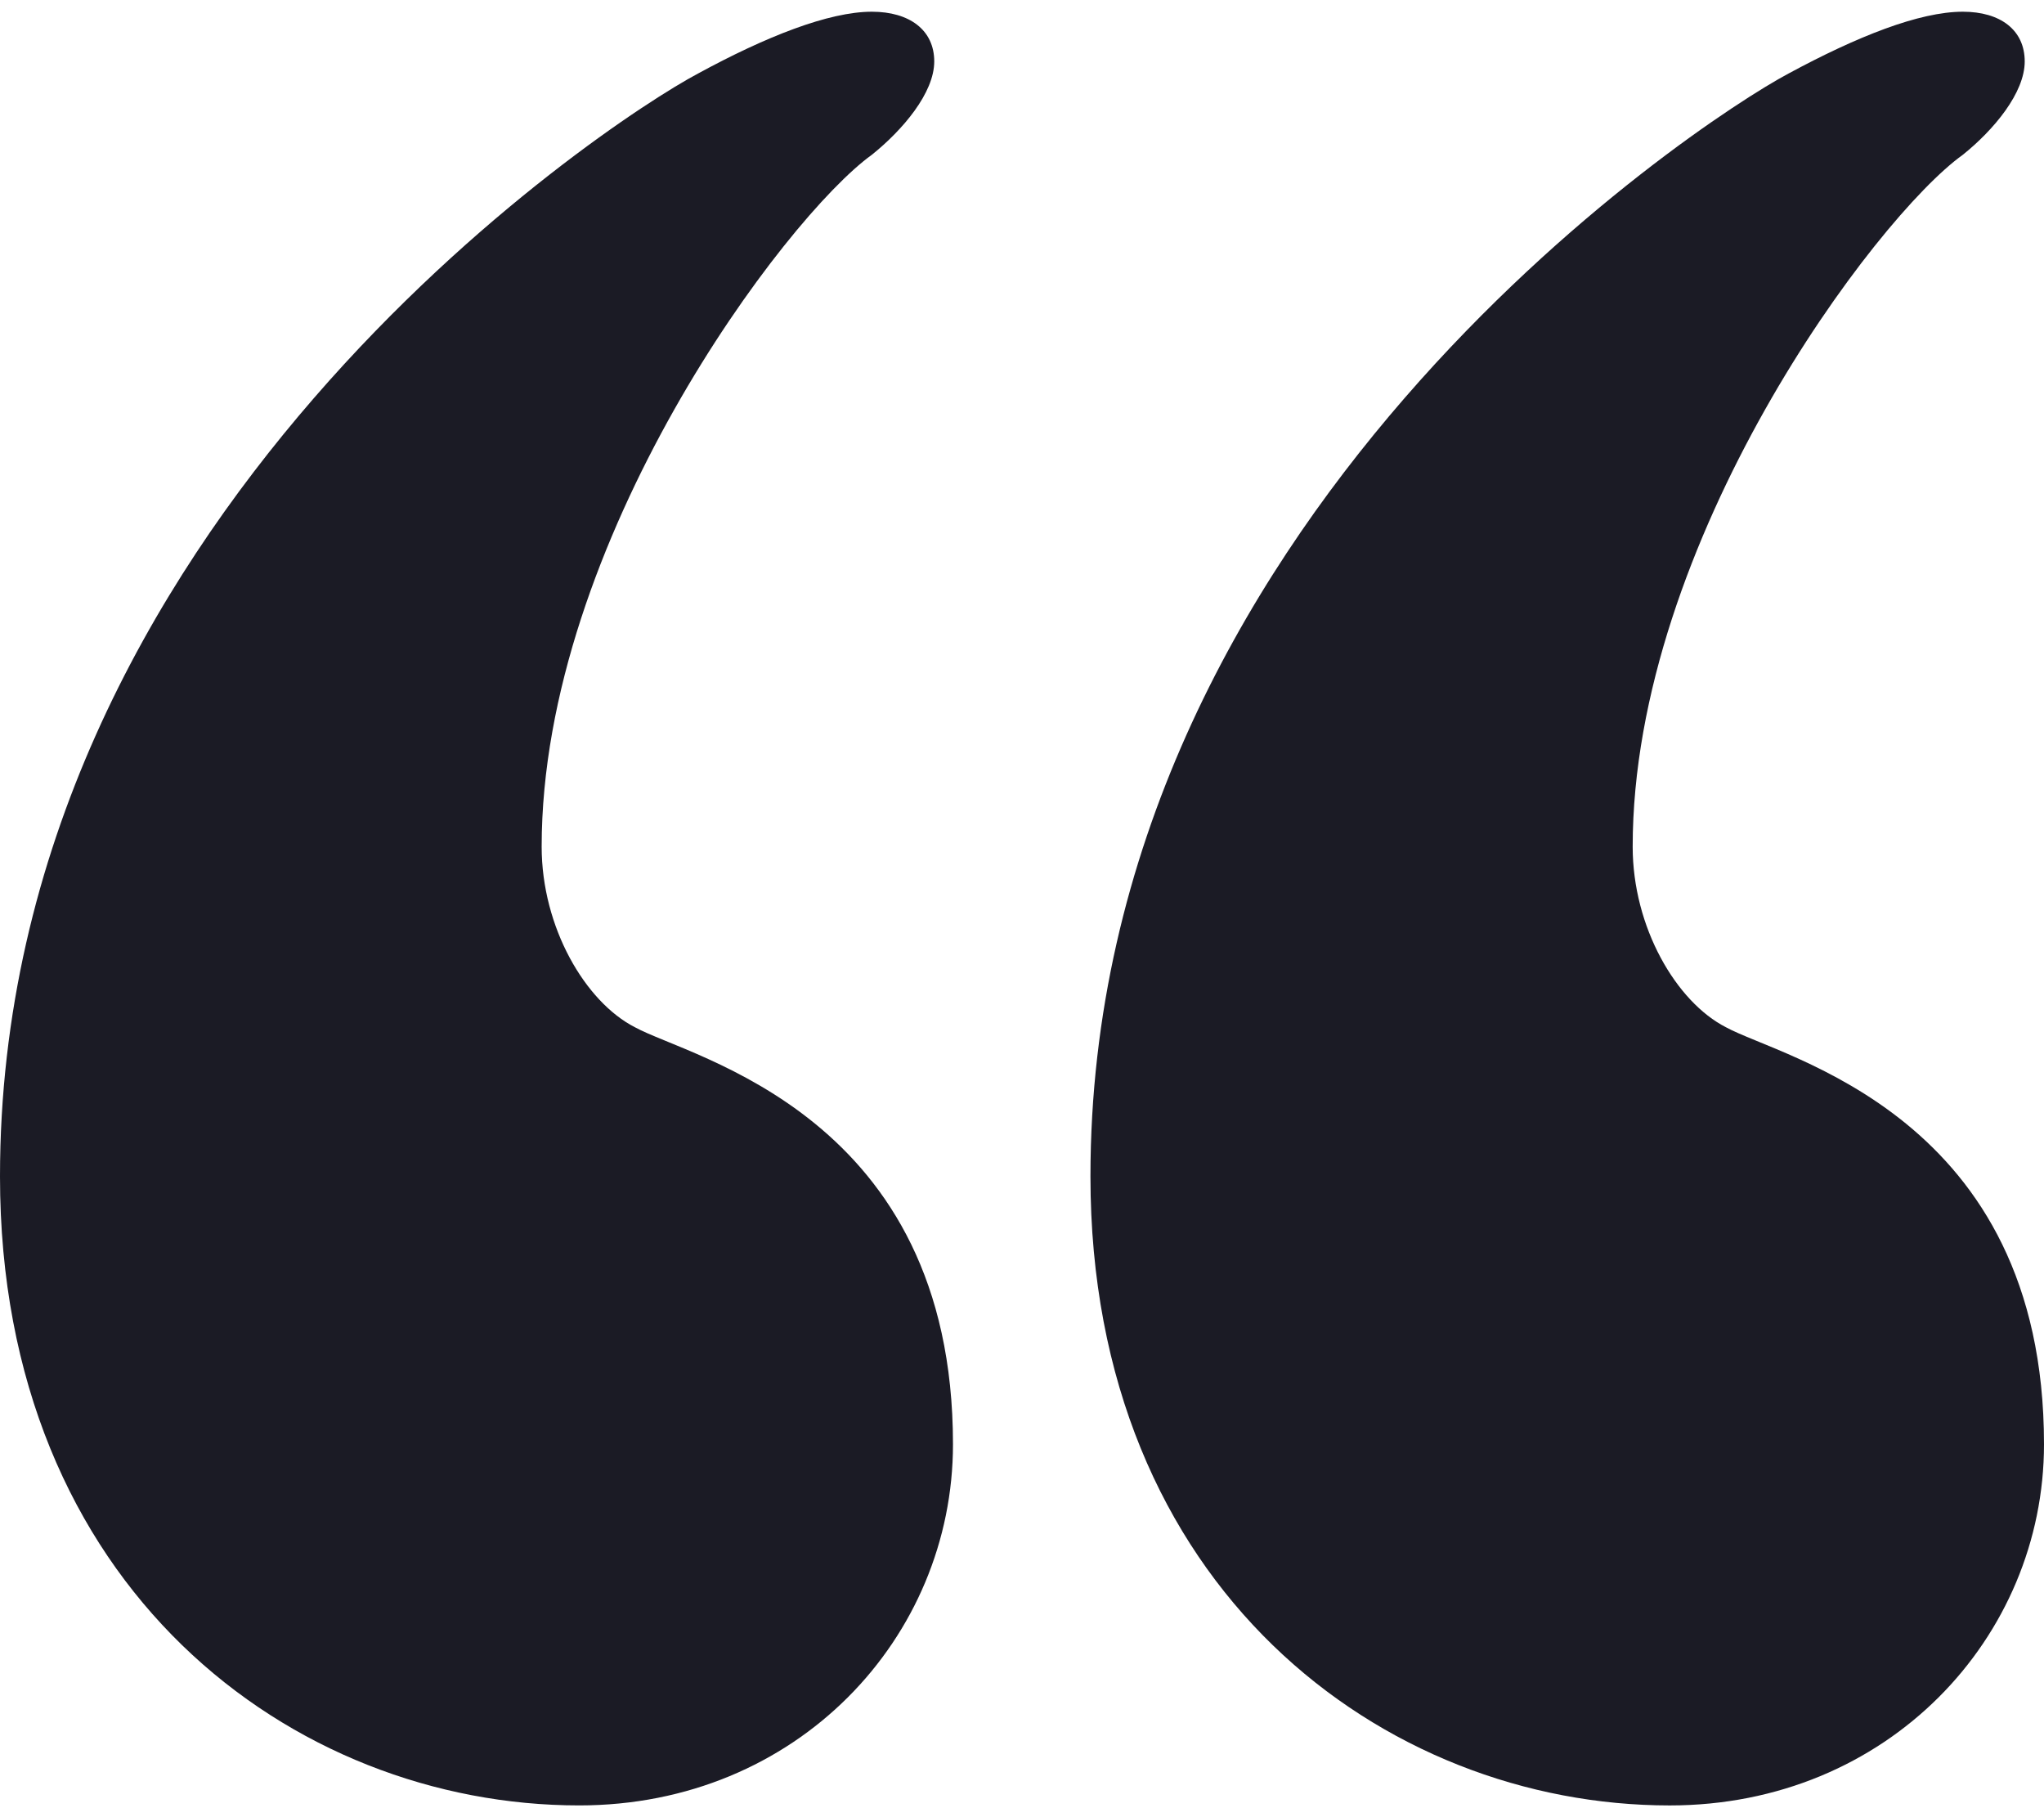
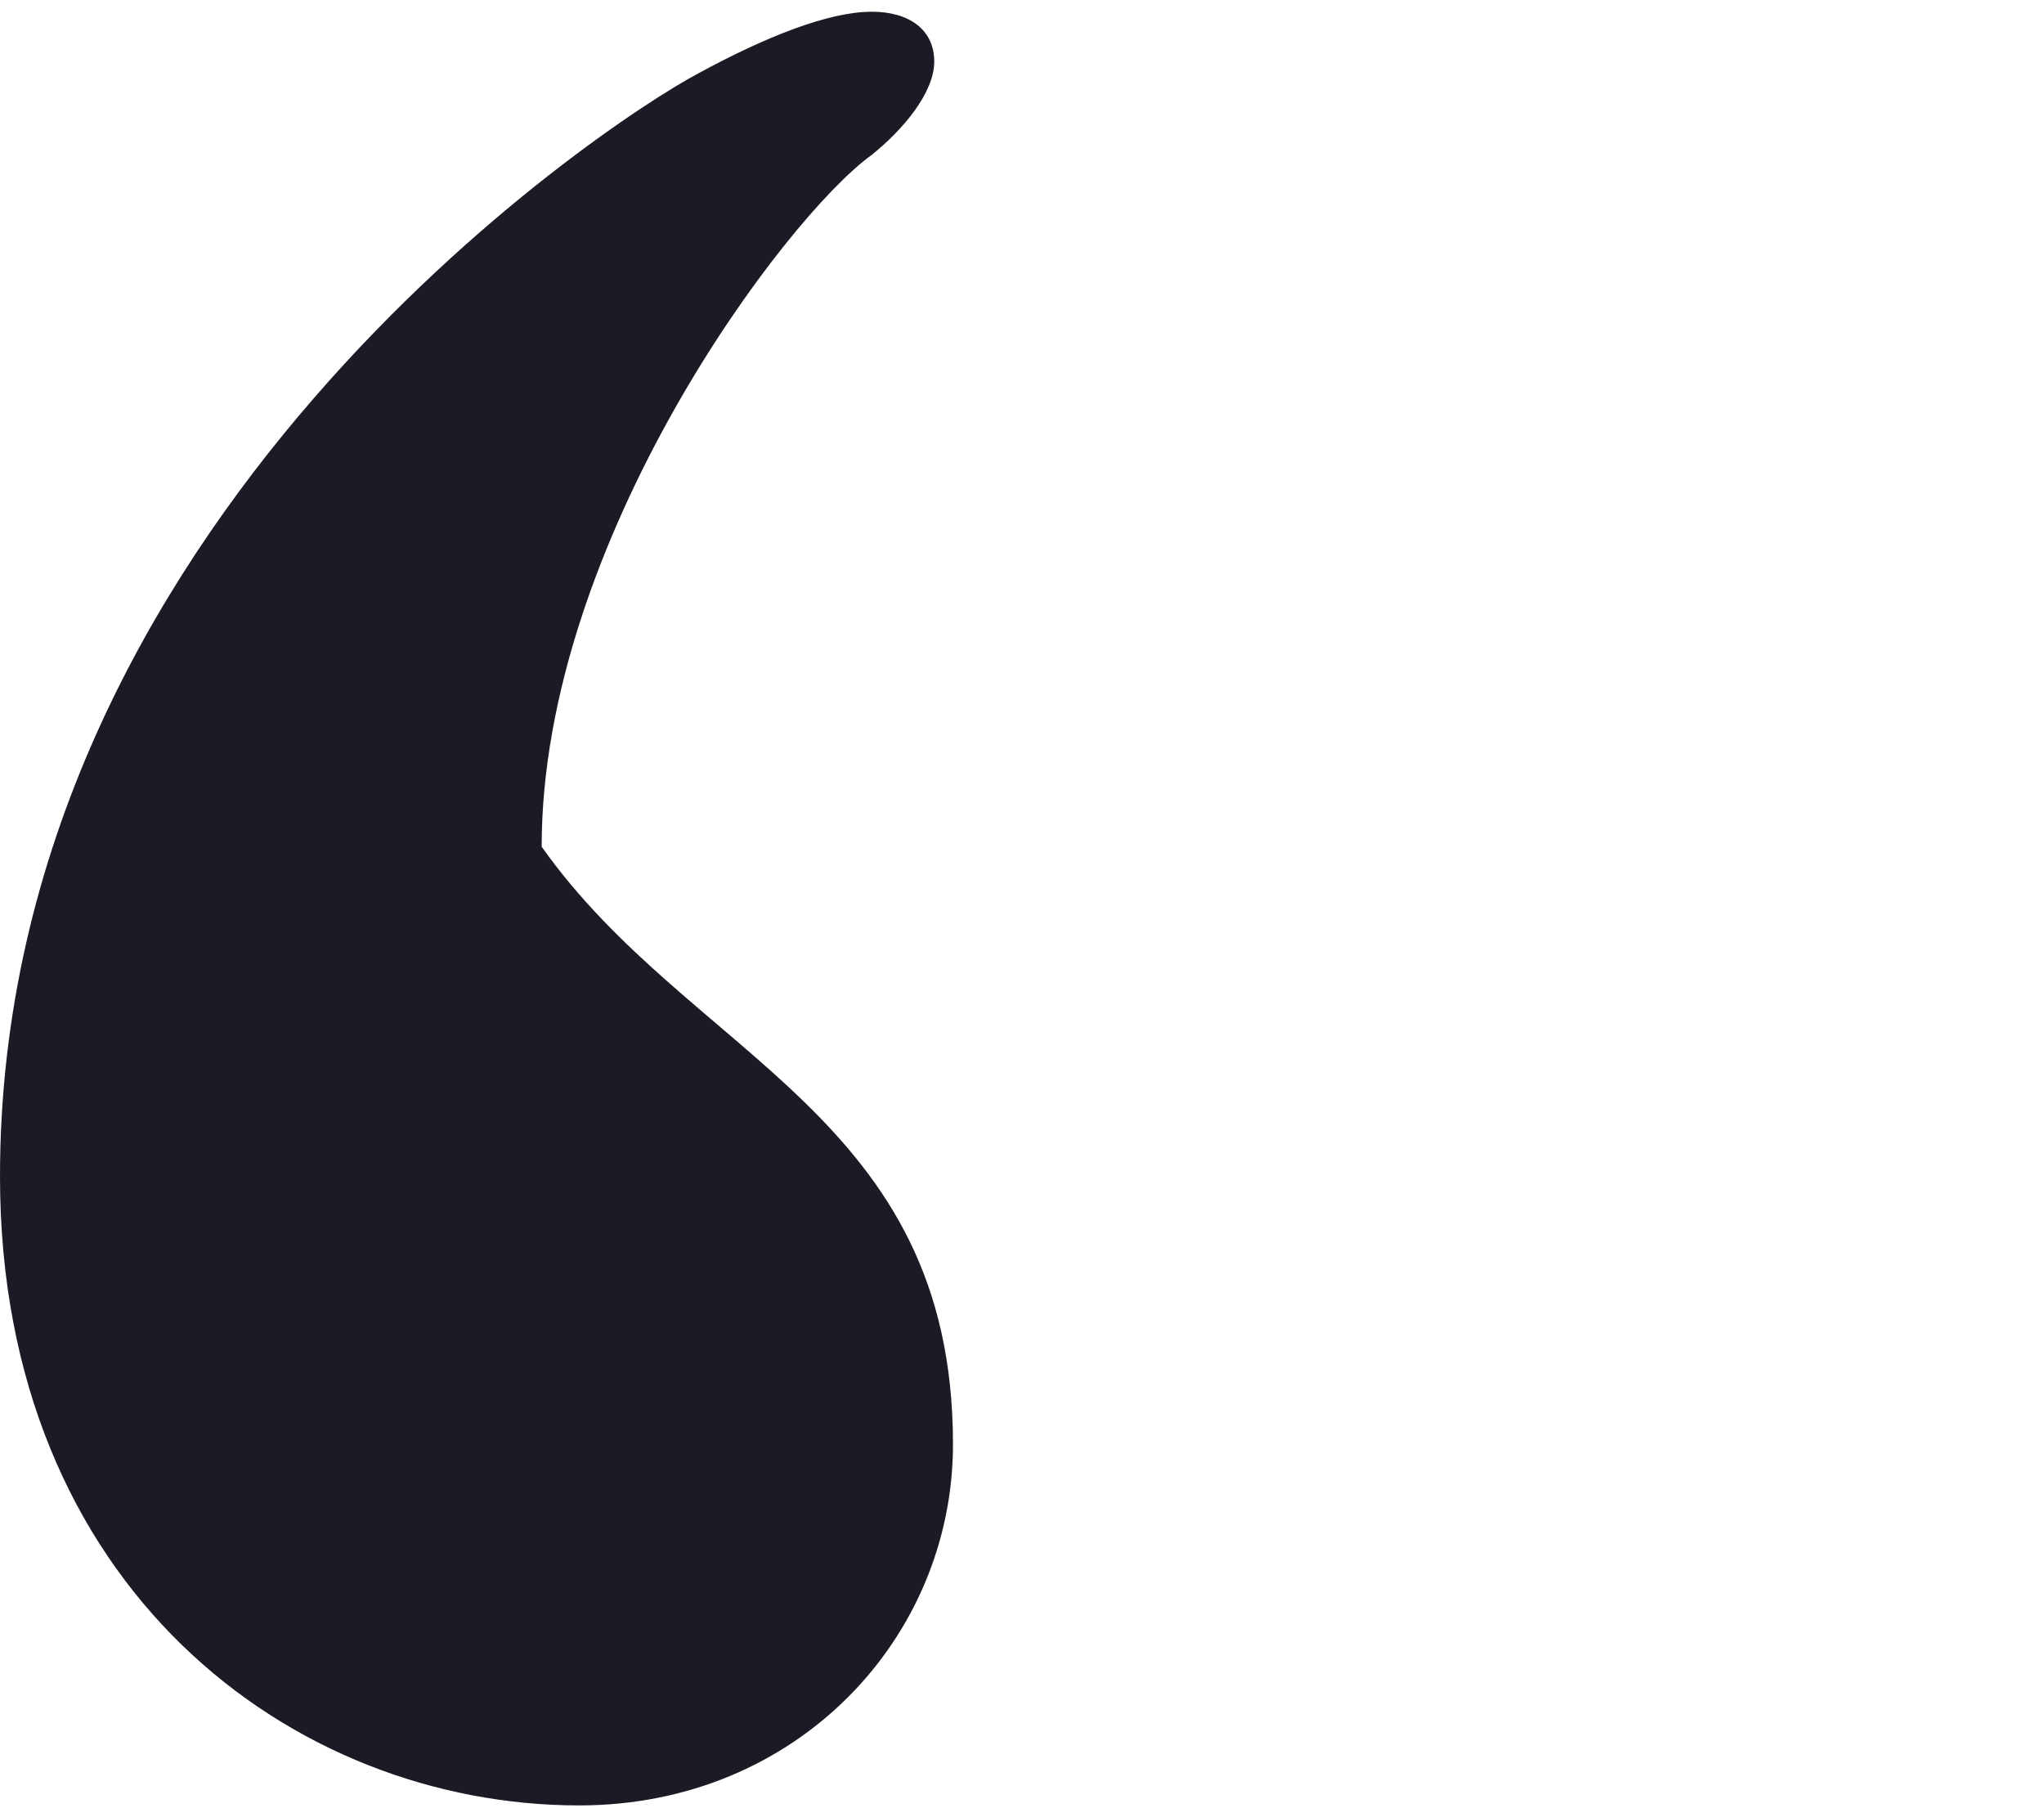
<svg xmlns="http://www.w3.org/2000/svg" width="90px" height="80px" viewBox="0 0 90 80" version="1.1">
  <title>noun_Quote_453953</title>
  <desc>Created with Sketch.</desc>
  <g id="Brand-Guidelines" stroke="none" stroke-width="1" fill="none" fill-rule="evenodd">
    <g id="Desktop-HD-Copy-3" transform="translate(-158, -558)" fill="#1B1B25" fill-rule="nonzero">
      <g id="noun_Quote_453953" transform="translate(158, 558)">
-         <path d="M0,51.791 C0,22.982 26.598,5.429 30.729,3.241 C33.721,1.611 36.491,0.516 38.389,0.516 C40.042,0.516 41.136,1.32 41.136,2.705 C41.136,4.089 39.751,5.72 38.389,6.814 C34.57,9.561 23.85,23.831 23.85,37.275 C23.85,40.826 25.771,44.109 27.959,45.225 C30.438,46.587 41.961,49.066 41.961,63.582 C41.961,72.091 35.105,79.482 25.502,79.482 C12.886,79.483 0,69.903 0,51.791 Z" id="Path" />
-         <path d="M48.014,51.791 C48.014,22.982 74.635,5.429 78.744,3.241 C81.76,1.611 84.506,0.516 86.426,0.516 C88.078,0.516 89.151,1.32 89.151,2.705 C89.151,4.089 87.79,5.72 86.426,6.814 C82.586,9.561 71.889,23.831 71.889,37.275 C71.889,40.826 73.809,44.109 75.998,45.225 C78.477,46.588 90,49.066 90,63.583 C90,72.092 83.121,79.483 73.518,79.483 C60.922,79.483 48.014,69.903 48.014,51.791 Z" id="Path" />
+         <path d="M0,51.791 C0,22.982 26.598,5.429 30.729,3.241 C33.721,1.611 36.491,0.516 38.389,0.516 C40.042,0.516 41.136,1.32 41.136,2.705 C41.136,4.089 39.751,5.72 38.389,6.814 C34.57,9.561 23.85,23.831 23.85,37.275 C30.438,46.587 41.961,49.066 41.961,63.582 C41.961,72.091 35.105,79.482 25.502,79.482 C12.886,79.483 0,69.903 0,51.791 Z" id="Path" />
      </g>
    </g>
  </g>
</svg>